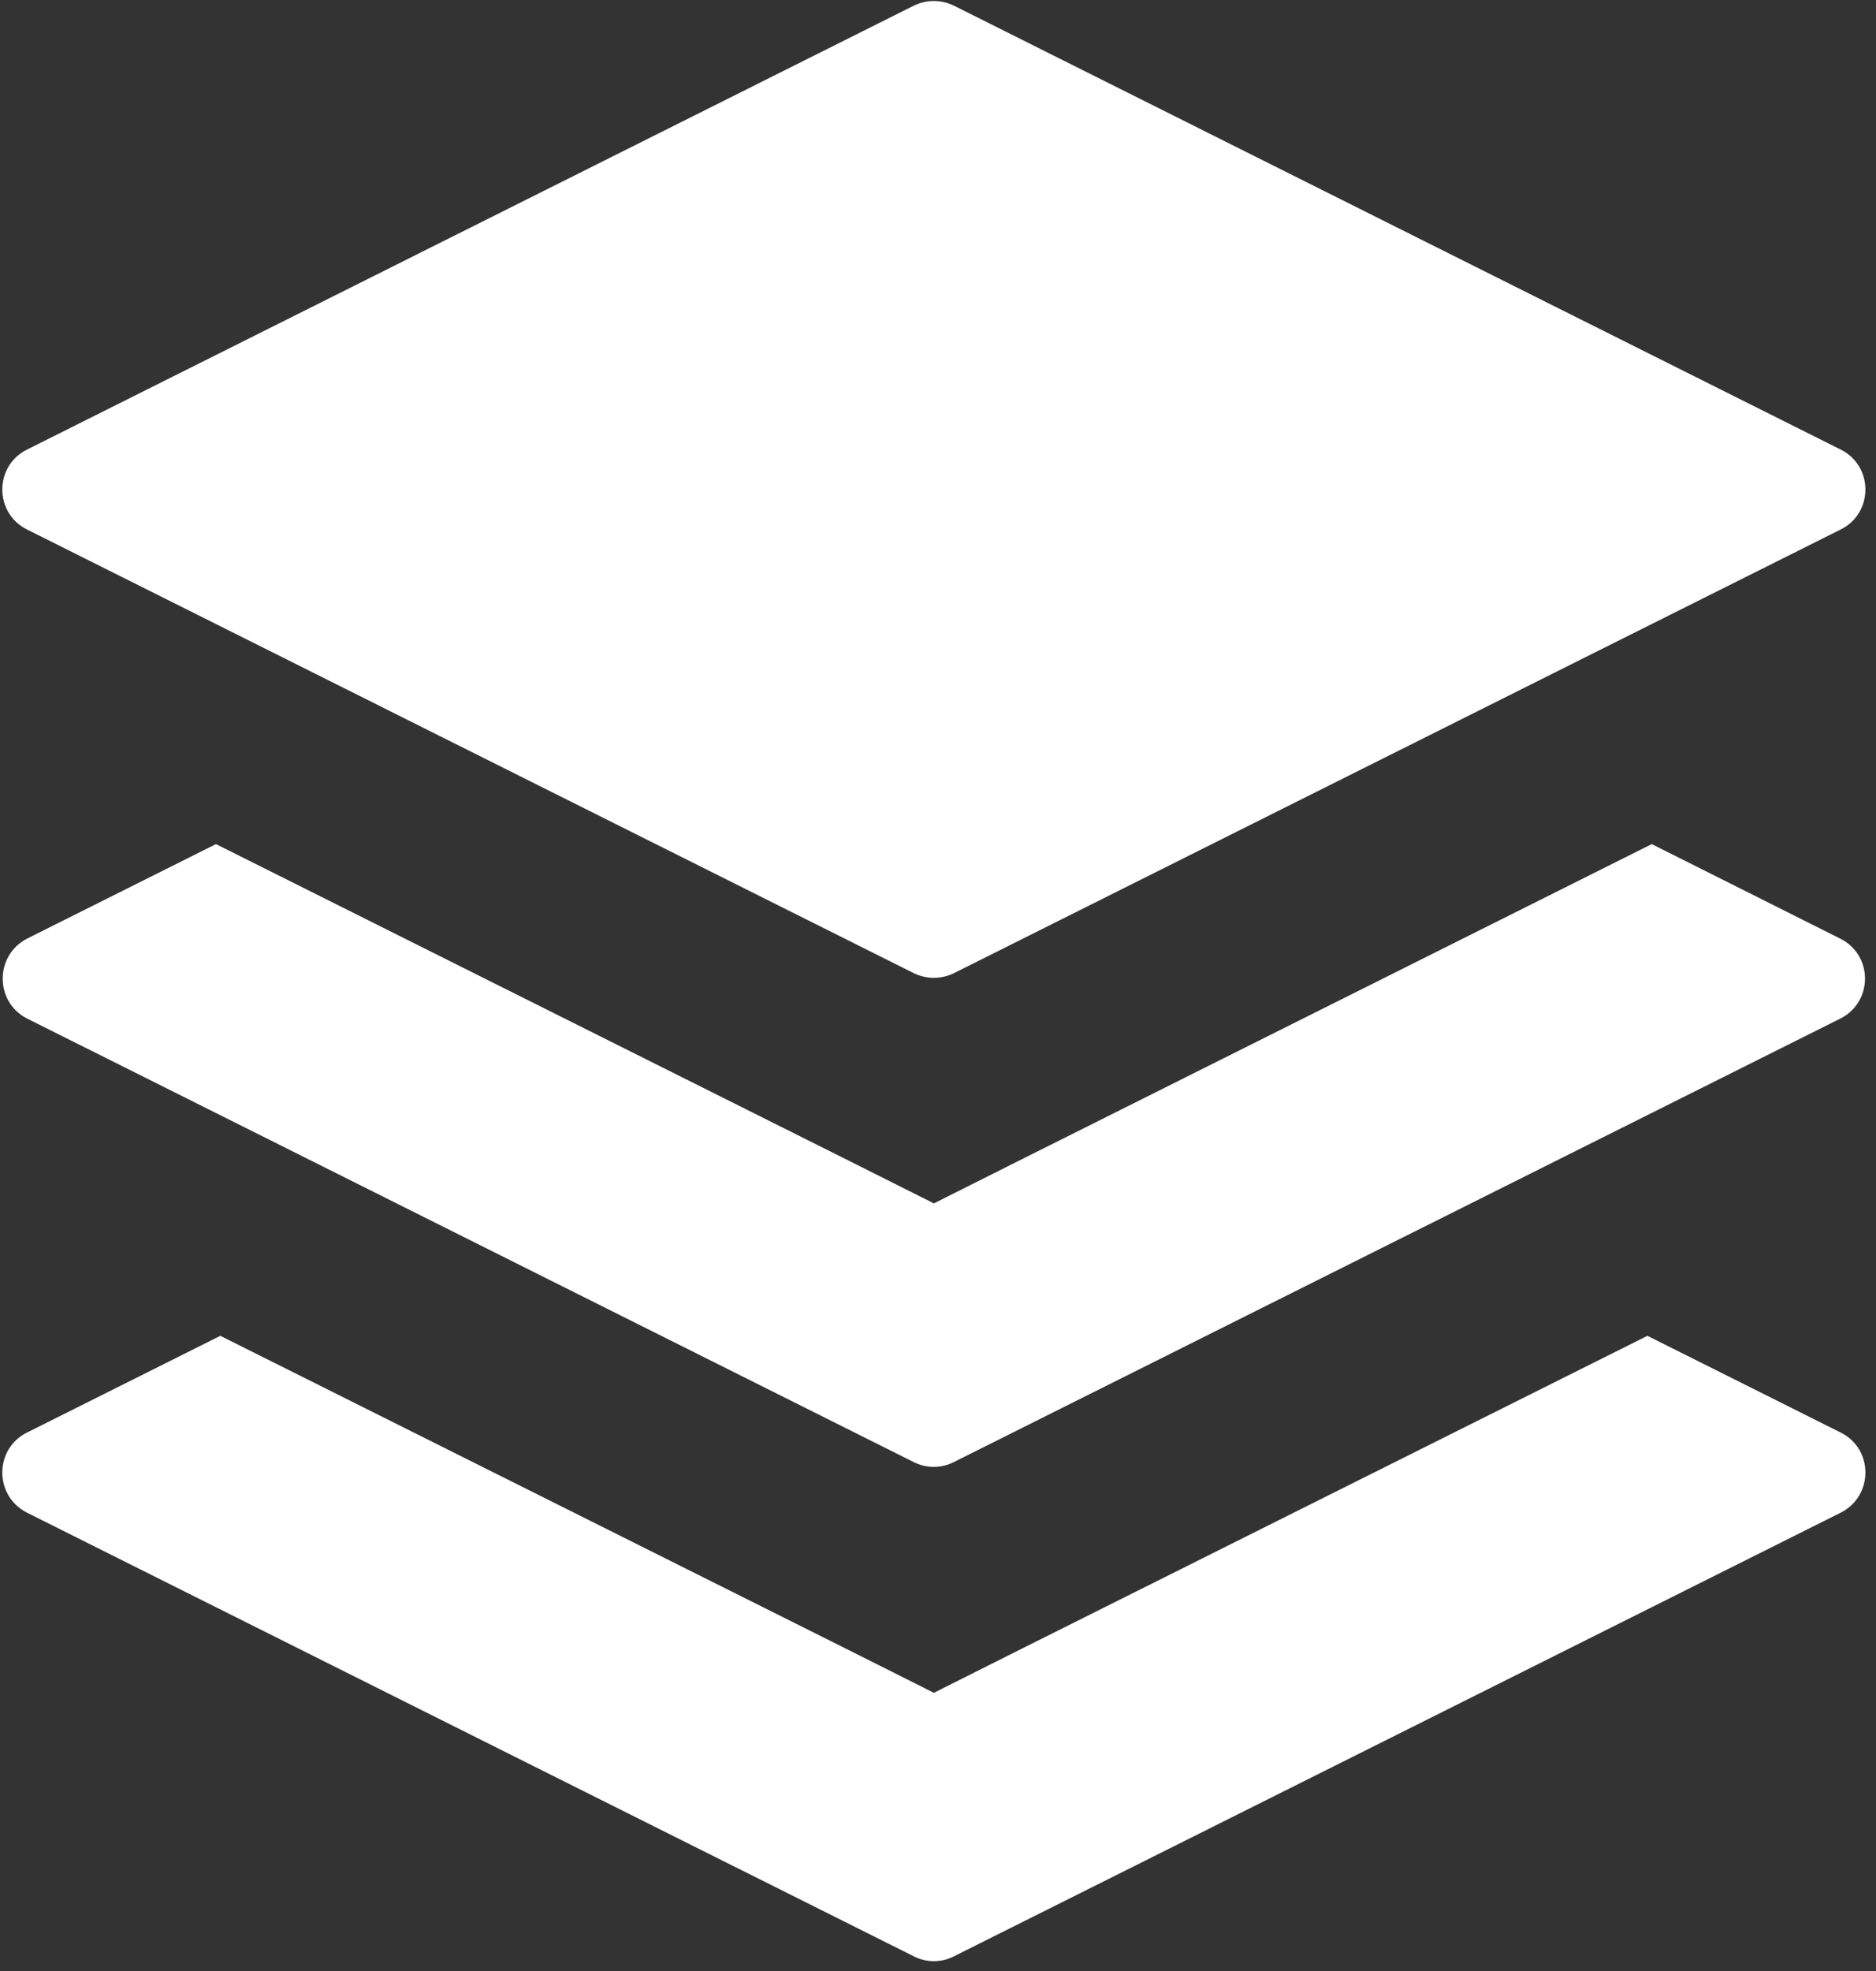
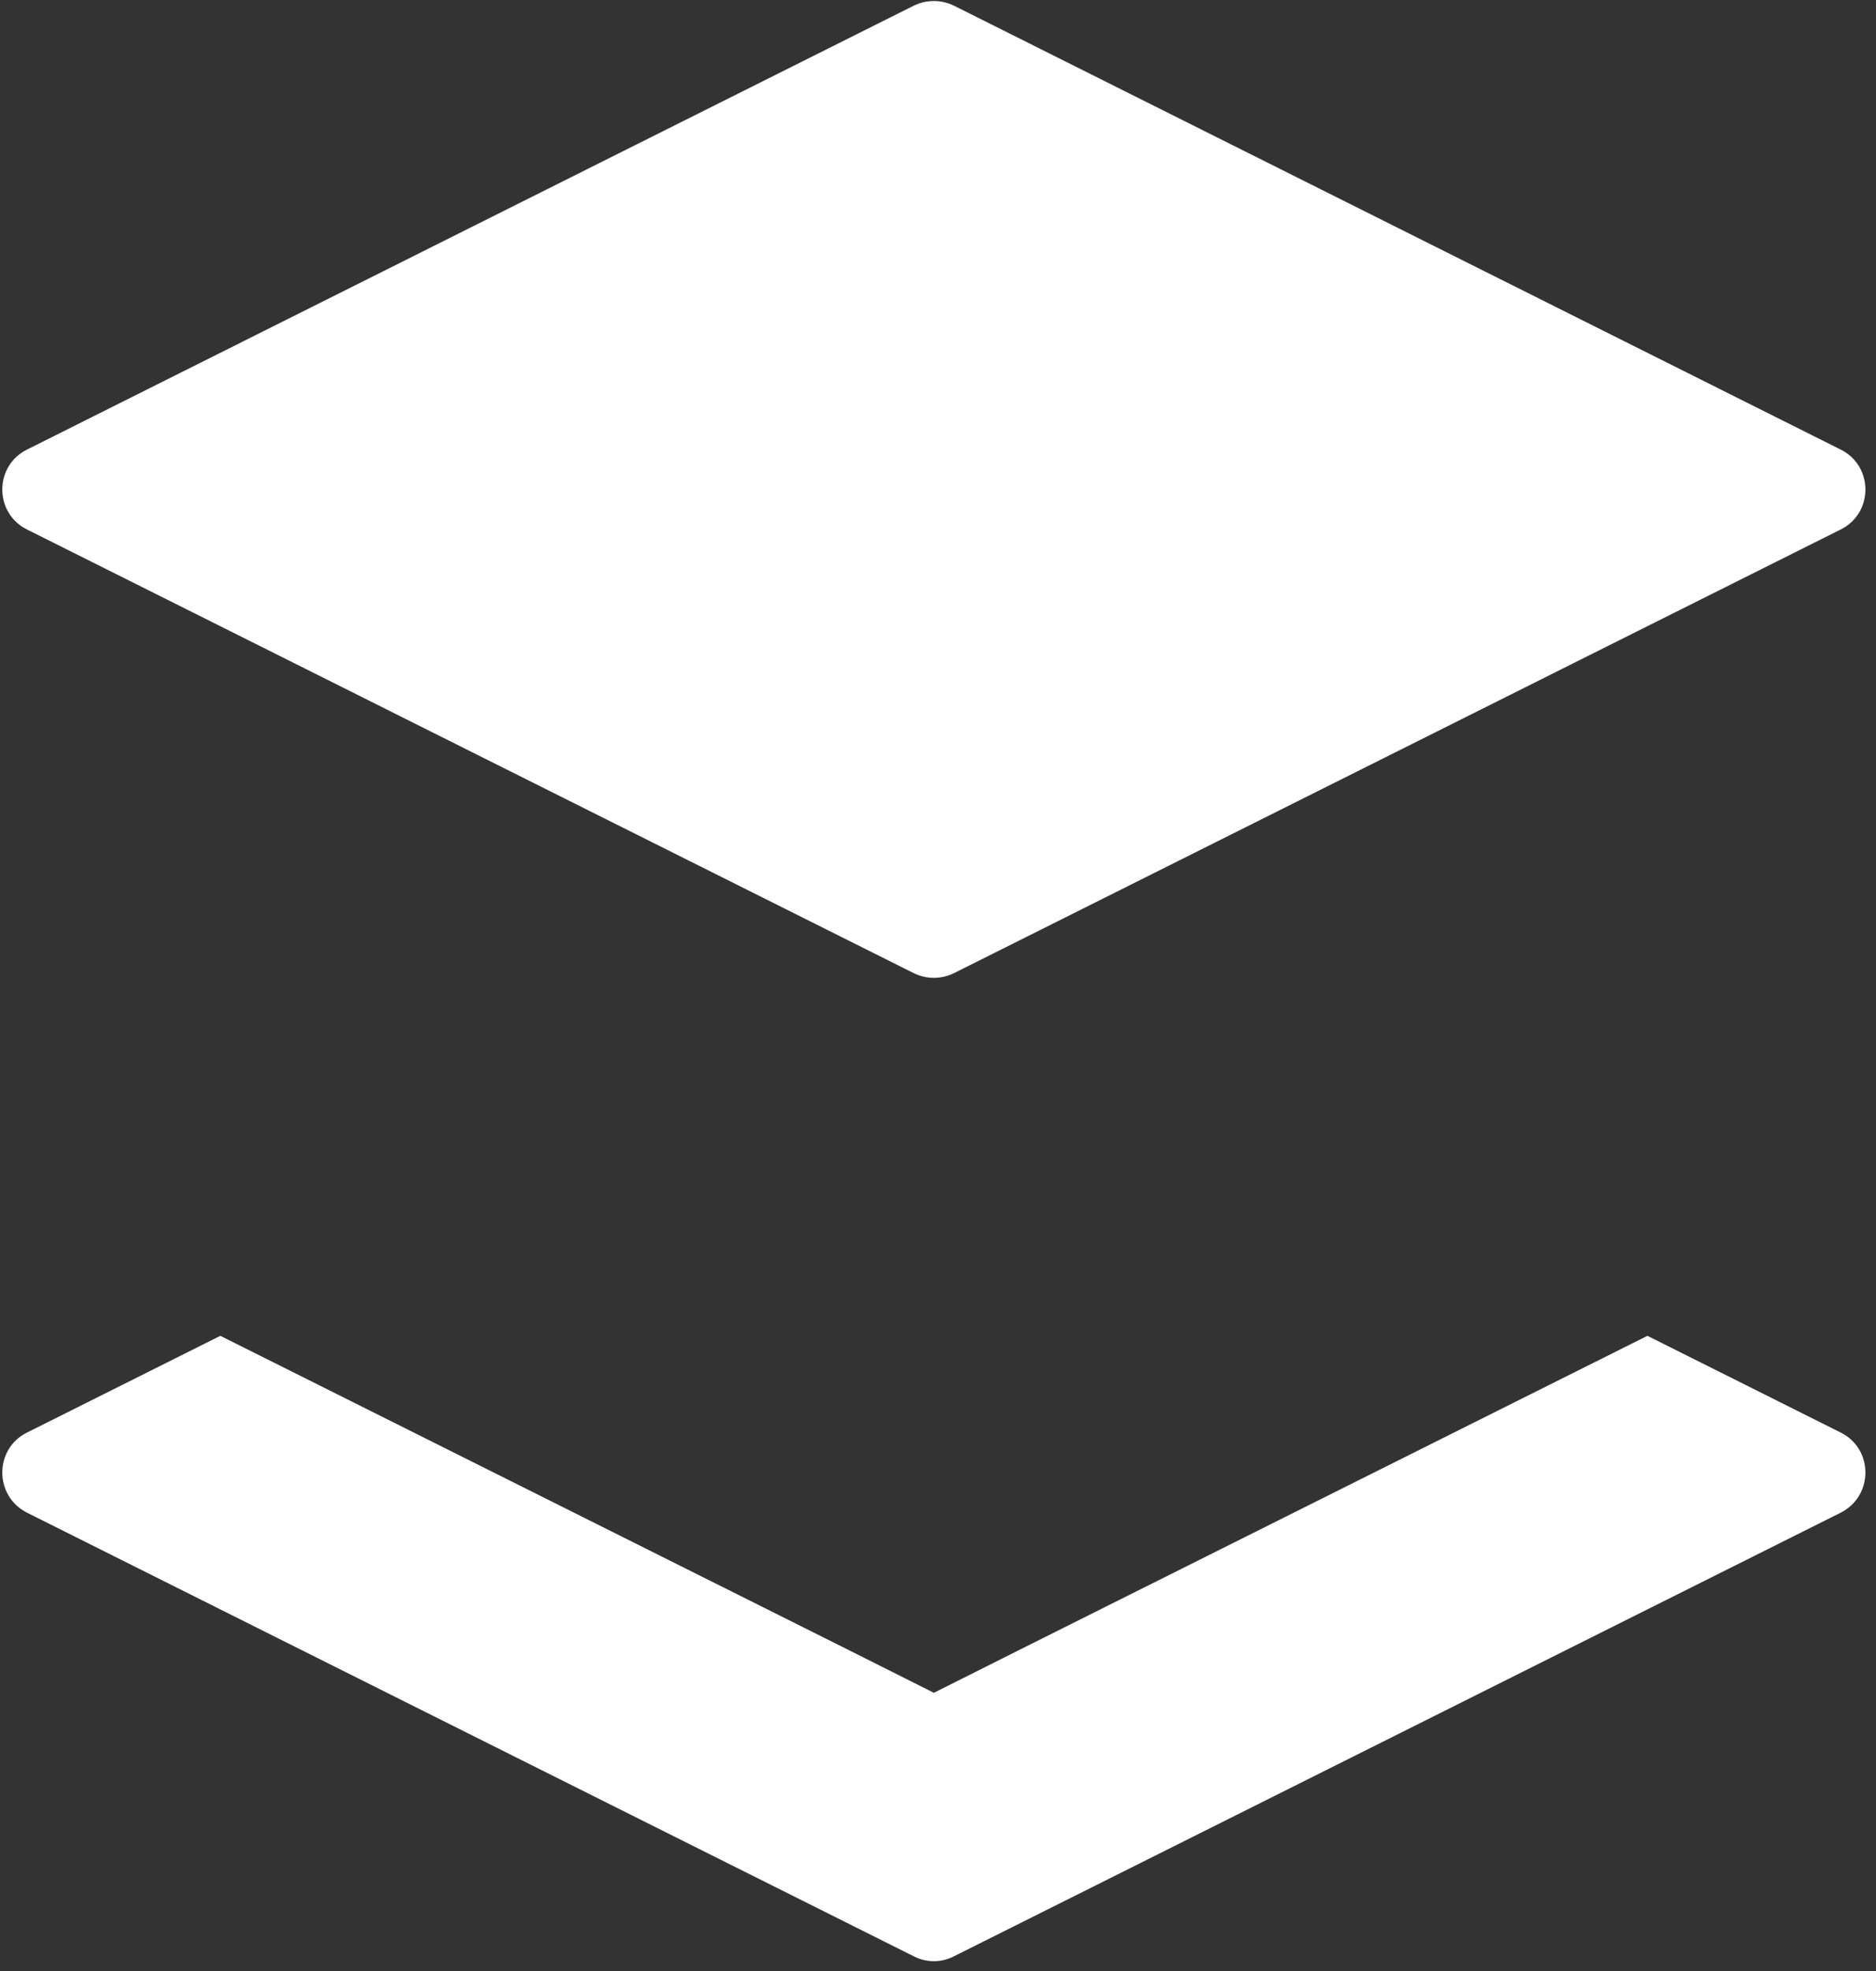
<svg xmlns="http://www.w3.org/2000/svg" width="40px" height="42px" viewBox="0 0 40 42" version="1.1">
  <rect x="0" y="0" width="40" height="42" fill="#333333" stroke="none" />
  <title>平台</title>
  <desc>Created with Sketch.</desc>
  <g id="页面-1" stroke="none" stroke-width="1" fill="none" fill-rule="evenodd">
    <g id="首页20210812" transform="translate(-612, -2099)" fill="#FFFFFF" fill-rule="nonzero">
      <g id="优势" transform="translate(0, 1750)">
        <g id="编组-7" transform="translate(508, 248)">
          <g id="编组-6" transform="translate(88, 86)">
            <g id="平台" transform="translate(16, 15)">
              <path d="M39.249,30.527 L35.126,28.465 L21.788,35.131 L19.912,36.072 L18.036,35.131 L4.698,28.465 L0.574,30.527 C-0.126,30.877 -0.126,31.877 0.574,32.233 L19.485,41.688 C19.753,41.825 20.07,41.825 20.338,41.688 L39.249,32.233 C39.949,31.877 39.949,30.877 39.249,30.527 Z M0.574,11.282 L19.485,20.738 C19.754,20.869 20.069,20.869 20.338,20.738 L39.249,11.282 C39.949,10.932 39.949,9.931 39.249,9.581 L20.338,0.12 C20.069,-0.011 19.754,-0.011 19.485,0.12 L0.574,9.581 C-0.126,9.931 -0.126,10.932 0.574,11.282 Z" id="形状" />
-               <path d="M39.233,19.999 L35.219,17.987 L21.788,24.702 L19.912,25.643 L18.036,24.702 L4.605,17.987 L0.591,19.994 C-0.12,20.349 -0.12,21.361 0.591,21.711 L19.48,31.155 C19.748,31.292 20.07,31.292 20.338,31.155 L39.227,21.711 C39.944,21.361 39.944,20.349 39.233,19.999 Z" id="路径" />
            </g>
          </g>
        </g>
      </g>
    </g>
  </g>
</svg>